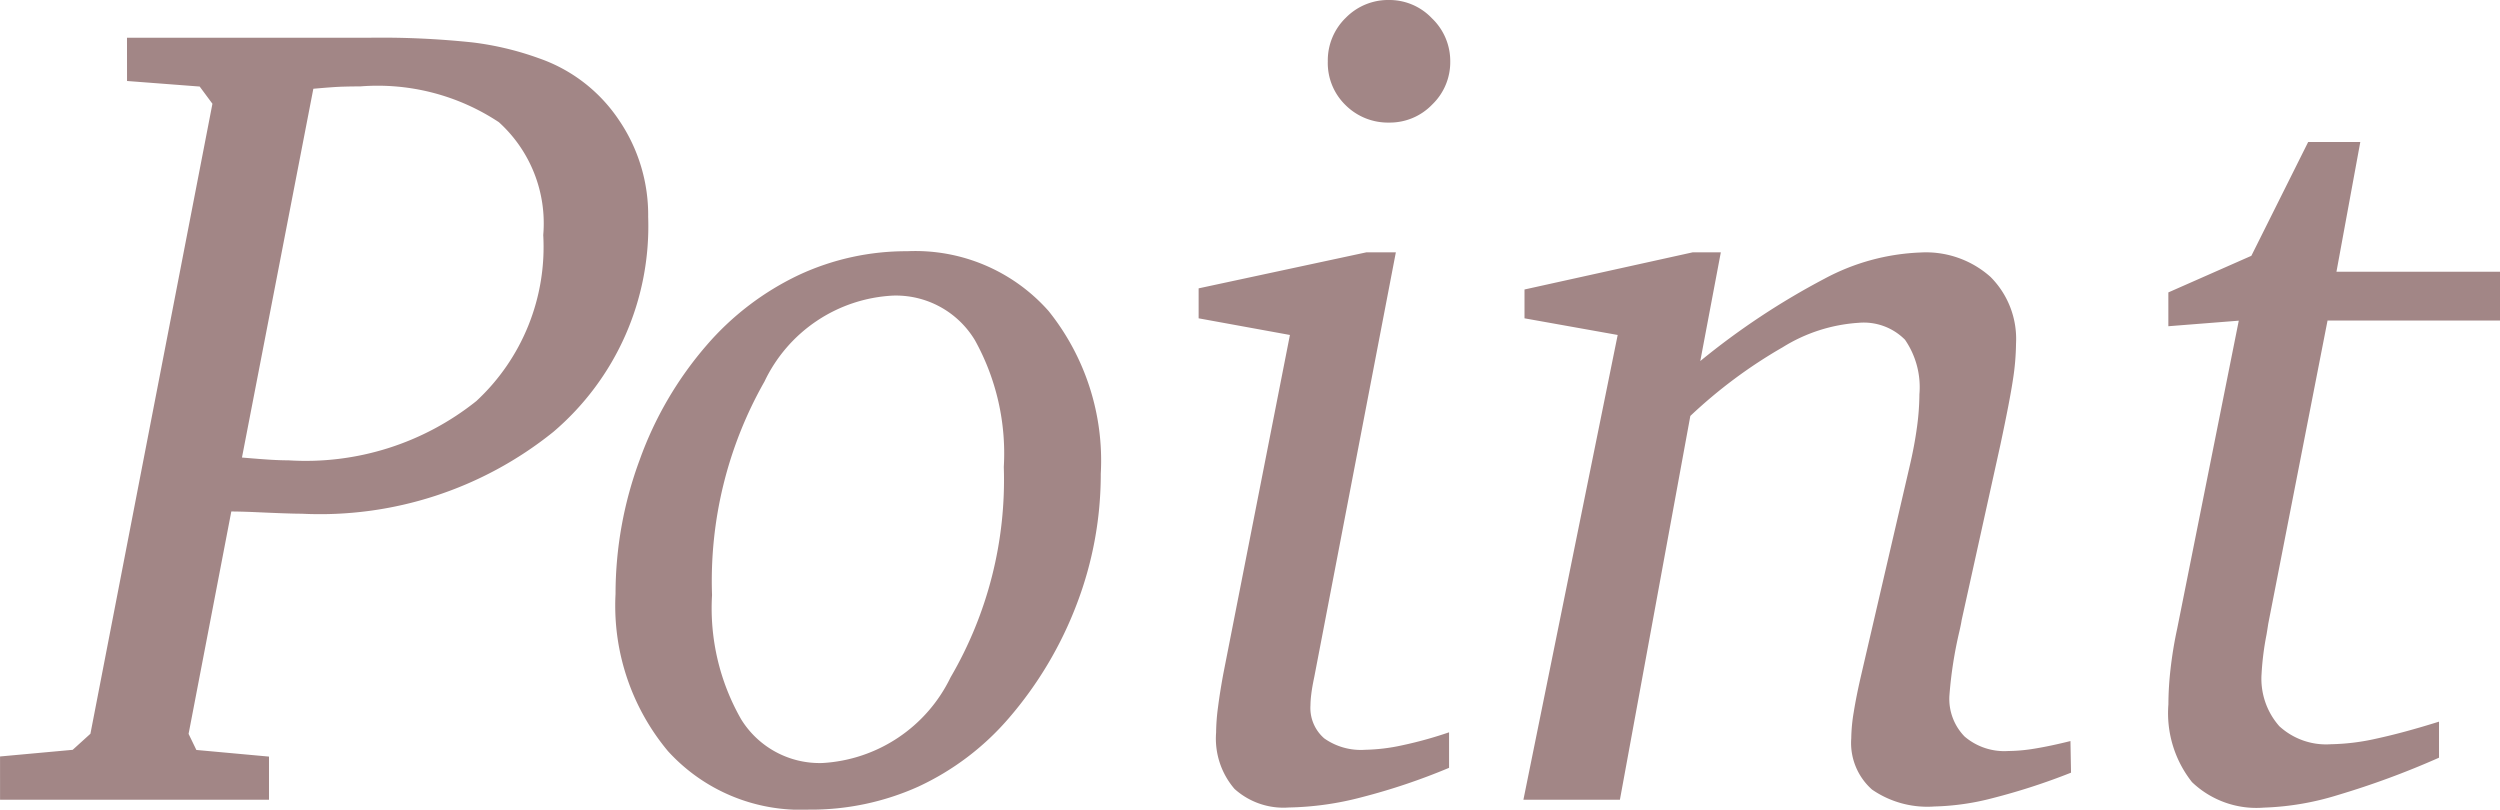
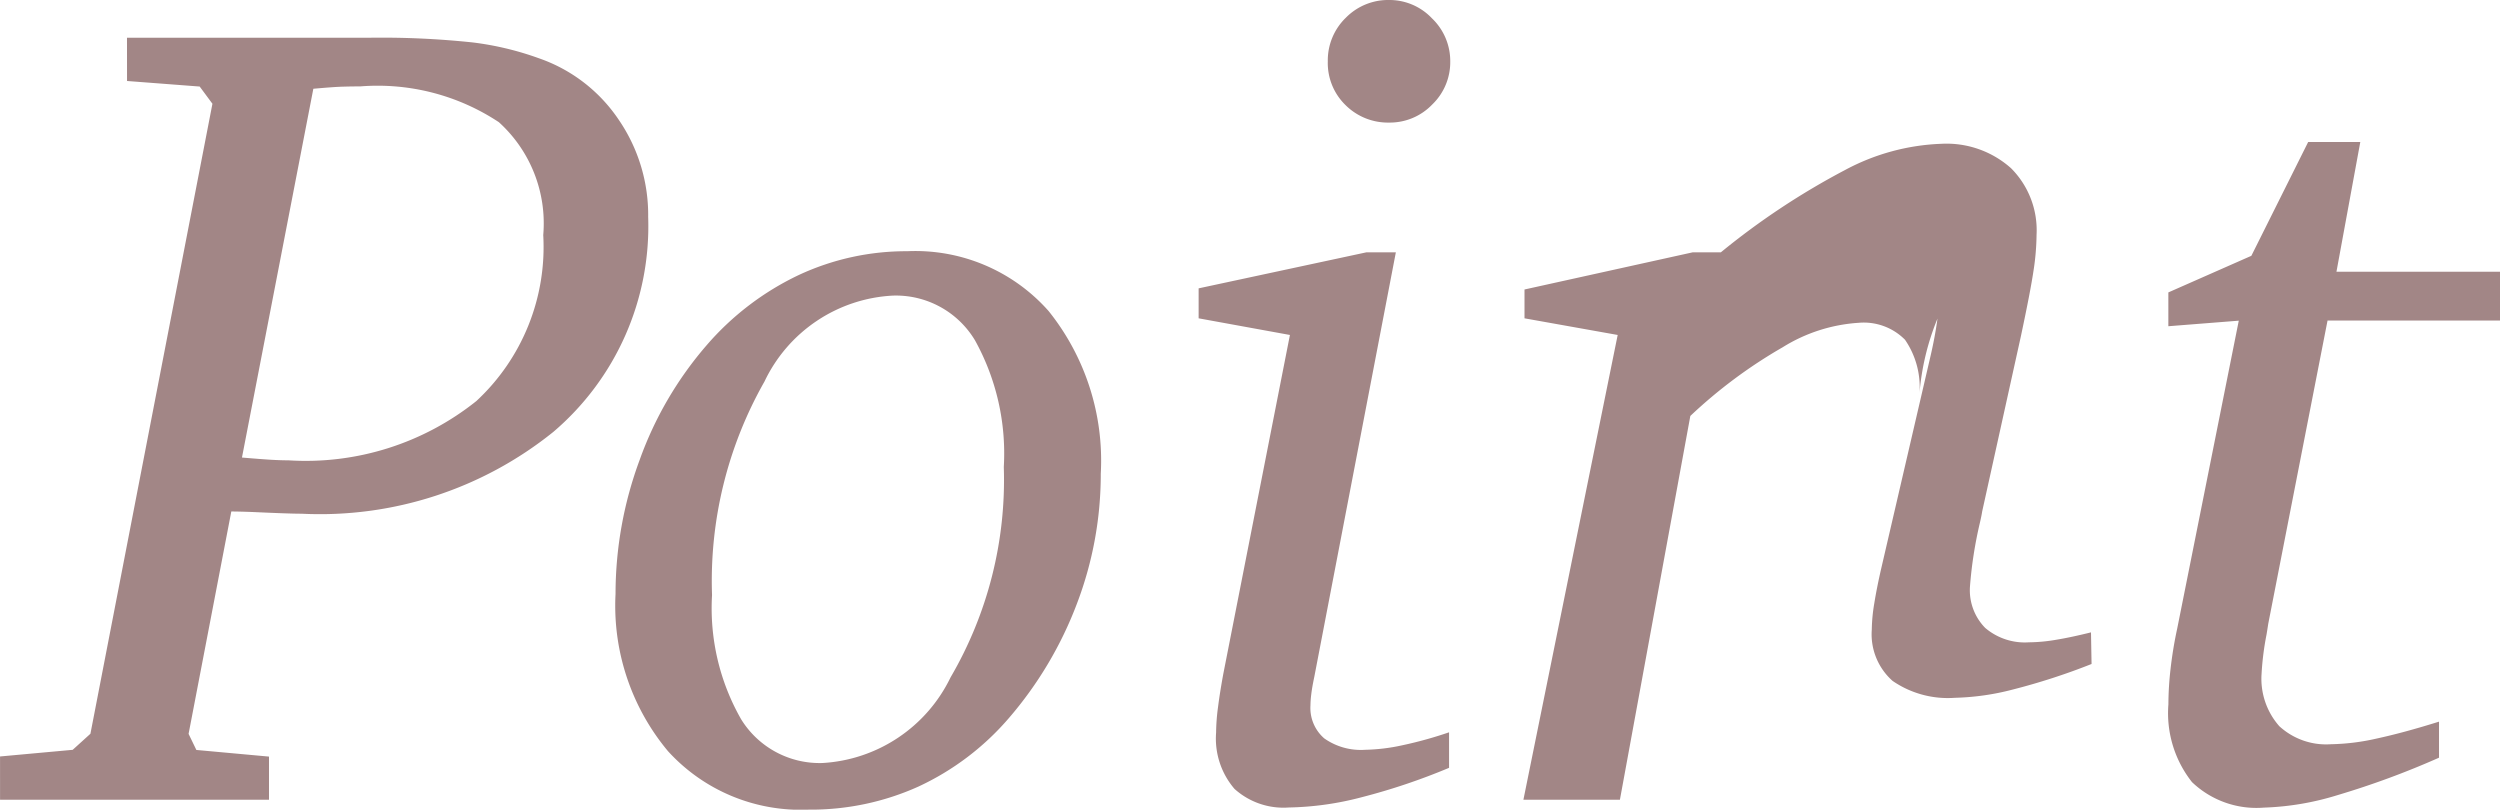
<svg xmlns="http://www.w3.org/2000/svg" width="57.23" height="18.535" viewBox="0 0 57.23 18.535">
-   <path id="パス_193" data-name="パス 193" d="M-21.766-16.275-23.4-7.833q.444.038.667.051t.4.013a6.255,6.255,0,0,0,4.3-1.358,4.812,4.812,0,0,0,1.53-3.8,3.123,3.123,0,0,0-1.016-2.583,5.027,5.027,0,0,0-3.174-.819q-.19,0-.4.006T-21.766-16.275Zm-4.266-1.168H-20.5a19.779,19.779,0,0,1,2.387.108,6.929,6.929,0,0,1,1.511.362,3.628,3.628,0,0,1,1.822,1.4,3.858,3.858,0,0,1,.679,2.234,6.182,6.182,0,0,1-2.171,4.919,8.517,8.517,0,0,1-5.764,1.873q-.279,0-1.1-.038-.33-.013-.508-.013l-.978,5.091.178.368,1.663.152V0h-6.157V-.99l1.663-.152.406-.368,2.793-14.422-.292-.394-1.663-.127ZM-8.5-11.54a3.451,3.451,0,0,0-2.939,1.968,9.236,9.236,0,0,0-1.2,4.888,5.12,5.12,0,0,0,.667,2.844,2.112,2.112,0,0,0,1.86,1A3.478,3.478,0,0,0-7.179-2.8,8.961,8.961,0,0,0-5.96-7.617a5.343,5.343,0,0,0-.66-2.9A2.11,2.11,0,0,0-8.5-11.54Zm.33-1.016a4.071,4.071,0,0,1,3.237,1.371,5.471,5.471,0,0,1,1.193,3.72,8.335,8.335,0,0,1-.546,2.977A8.741,8.741,0,0,1-5.846-1.866,6.133,6.133,0,0,1-7.916-.3a5.986,5.986,0,0,1-2.514.527,4.106,4.106,0,0,1-3.218-1.339,5.194,5.194,0,0,1-1.2-3.6,8.834,8.834,0,0,1,.552-3.066,8.257,8.257,0,0,1,1.53-2.622,6.418,6.418,0,0,1,2.114-1.612A5.818,5.818,0,0,1-8.169-12.556Zm10.512.025h.673L1.149-2.818q-.051.241-.07.4a2.27,2.27,0,0,0-.019.26.92.92,0,0,0,.317.755,1.454,1.454,0,0,0,.939.26,4.315,4.315,0,0,0,.832-.1,9.183,9.183,0,0,0,1.085-.3v.813a14.437,14.437,0,0,1-2,.673A6.988,6.988,0,0,1,.565.178,1.673,1.673,0,0,1-.679-.248,1.768,1.768,0,0,1-1.1-1.536a4.653,4.653,0,0,1,.044-.584q.044-.343.121-.762L.59-10.639-1.5-11.02v-.686Zm.521-5.776a1.34,1.34,0,0,1,.978.419,1.354,1.354,0,0,1,.419.99,1.343,1.343,0,0,1-.413.984,1.343,1.343,0,0,1-.984.413,1.374,1.374,0,0,1-1-.4,1.342,1.342,0,0,1-.406-1,1.358,1.358,0,0,1,.413-1A1.358,1.358,0,0,1,2.863-18.307ZM9.807-12.53h.647l-.47,2.488a16.9,16.9,0,0,1,2.844-1.885,5.039,5.039,0,0,1,2.2-.6,2.219,2.219,0,0,1,1.6.559,2.008,2.008,0,0,1,.584,1.523,5.7,5.7,0,0,1-.07.825q-.07.47-.286,1.485l-.889,4.024q-.013.089-.051.254a9.491,9.491,0,0,0-.229,1.473,1.231,1.231,0,0,0,.349.939,1.4,1.4,0,0,0,1,.33,3.868,3.868,0,0,0,.616-.057q.349-.057.806-.171l.013.724a14.728,14.728,0,0,1-1.8.584,5.755,5.755,0,0,1-1.327.19,2.229,2.229,0,0,1-1.428-.387,1.424,1.424,0,0,1-.476-1.174,3.874,3.874,0,0,1,.057-.6q.057-.355.159-.8l1.117-4.812q.114-.482.171-.908A5.745,5.745,0,0,0,15-9.28a1.915,1.915,0,0,0-.33-1.25,1.329,1.329,0,0,0-1.066-.387,3.735,3.735,0,0,0-1.733.559A11.205,11.205,0,0,0,9.756-8.785L8.144,0H5.935L8.093-10.639,5.96-11.02v-.66ZM23.9-15.057h1.193l-.546,2.971h3.745v1.117H24.343L22.985-4.024q-.013.089-.038.241a6.431,6.431,0,0,0-.114.9,1.64,1.64,0,0,0,.406,1.2,1.584,1.584,0,0,0,1.181.413A5.082,5.082,0,0,0,25.467-1.4q.616-.133,1.428-.387v.825a19.28,19.28,0,0,1-2.323.857,6.369,6.369,0,0,1-1.688.286,2.133,2.133,0,0,1-1.644-.584,2.544,2.544,0,0,1-.54-1.777A7.37,7.37,0,0,1,20.75-3a9.265,9.265,0,0,1,.152-.92l1.409-7.046-1.612.127v-.774l1.9-.838Z" transform="translate(28.939 18.307)" fill="#a28686" />
+   <path id="パス_193" data-name="パス 193" d="M-21.766-16.275-23.4-7.833q.444.038.667.051t.4.013a6.255,6.255,0,0,0,4.3-1.358,4.812,4.812,0,0,0,1.53-3.8,3.123,3.123,0,0,0-1.016-2.583,5.027,5.027,0,0,0-3.174-.819q-.19,0-.4.006T-21.766-16.275Zm-4.266-1.168H-20.5a19.779,19.779,0,0,1,2.387.108,6.929,6.929,0,0,1,1.511.362,3.628,3.628,0,0,1,1.822,1.4,3.858,3.858,0,0,1,.679,2.234,6.182,6.182,0,0,1-2.171,4.919,8.517,8.517,0,0,1-5.764,1.873q-.279,0-1.1-.038-.33-.013-.508-.013l-.978,5.091.178.368,1.663.152V0h-6.157V-.99l1.663-.152.406-.368,2.793-14.422-.292-.394-1.663-.127ZM-8.5-11.54a3.451,3.451,0,0,0-2.939,1.968,9.236,9.236,0,0,0-1.2,4.888,5.12,5.12,0,0,0,.667,2.844,2.112,2.112,0,0,0,1.86,1A3.478,3.478,0,0,0-7.179-2.8,8.961,8.961,0,0,0-5.96-7.617a5.343,5.343,0,0,0-.66-2.9A2.11,2.11,0,0,0-8.5-11.54Zm.33-1.016a4.071,4.071,0,0,1,3.237,1.371,5.471,5.471,0,0,1,1.193,3.72,8.335,8.335,0,0,1-.546,2.977A8.741,8.741,0,0,1-5.846-1.866,6.133,6.133,0,0,1-7.916-.3a5.986,5.986,0,0,1-2.514.527,4.106,4.106,0,0,1-3.218-1.339,5.194,5.194,0,0,1-1.2-3.6,8.834,8.834,0,0,1,.552-3.066,8.257,8.257,0,0,1,1.53-2.622,6.418,6.418,0,0,1,2.114-1.612A5.818,5.818,0,0,1-8.169-12.556Zm10.512.025h.673L1.149-2.818q-.051.241-.07.4a2.27,2.27,0,0,0-.019.26.92.92,0,0,0,.317.755,1.454,1.454,0,0,0,.939.26,4.315,4.315,0,0,0,.832-.1,9.183,9.183,0,0,0,1.085-.3v.813a14.437,14.437,0,0,1-2,.673A6.988,6.988,0,0,1,.565.178,1.673,1.673,0,0,1-.679-.248,1.768,1.768,0,0,1-1.1-1.536a4.653,4.653,0,0,1,.044-.584q.044-.343.121-.762L.59-10.639-1.5-11.02v-.686Zm.521-5.776a1.34,1.34,0,0,1,.978.419,1.354,1.354,0,0,1,.419.99,1.343,1.343,0,0,1-.413.984,1.343,1.343,0,0,1-.984.413,1.374,1.374,0,0,1-1-.4,1.342,1.342,0,0,1-.406-1,1.358,1.358,0,0,1,.413-1A1.358,1.358,0,0,1,2.863-18.307ZM9.807-12.53h.647a16.9,16.9,0,0,1,2.844-1.885,5.039,5.039,0,0,1,2.2-.6,2.219,2.219,0,0,1,1.6.559,2.008,2.008,0,0,1,.584,1.523,5.7,5.7,0,0,1-.07.825q-.07.47-.286,1.485l-.889,4.024q-.013.089-.051.254a9.491,9.491,0,0,0-.229,1.473,1.231,1.231,0,0,0,.349.939,1.4,1.4,0,0,0,1,.33,3.868,3.868,0,0,0,.616-.057q.349-.057.806-.171l.013.724a14.728,14.728,0,0,1-1.8.584,5.755,5.755,0,0,1-1.327.19,2.229,2.229,0,0,1-1.428-.387,1.424,1.424,0,0,1-.476-1.174,3.874,3.874,0,0,1,.057-.6q.057-.355.159-.8l1.117-4.812q.114-.482.171-.908A5.745,5.745,0,0,0,15-9.28a1.915,1.915,0,0,0-.33-1.25,1.329,1.329,0,0,0-1.066-.387,3.735,3.735,0,0,0-1.733.559A11.205,11.205,0,0,0,9.756-8.785L8.144,0H5.935L8.093-10.639,5.96-11.02v-.66ZM23.9-15.057h1.193l-.546,2.971h3.745v1.117H24.343L22.985-4.024q-.013.089-.038.241a6.431,6.431,0,0,0-.114.9,1.64,1.64,0,0,0,.406,1.2,1.584,1.584,0,0,0,1.181.413A5.082,5.082,0,0,0,25.467-1.4q.616-.133,1.428-.387v.825a19.28,19.28,0,0,1-2.323.857,6.369,6.369,0,0,1-1.688.286,2.133,2.133,0,0,1-1.644-.584,2.544,2.544,0,0,1-.54-1.777A7.37,7.37,0,0,1,20.75-3a9.265,9.265,0,0,1,.152-.92l1.409-7.046-1.612.127v-.774l1.9-.838Z" transform="translate(28.939 18.307)" fill="#a28686" />
</svg>